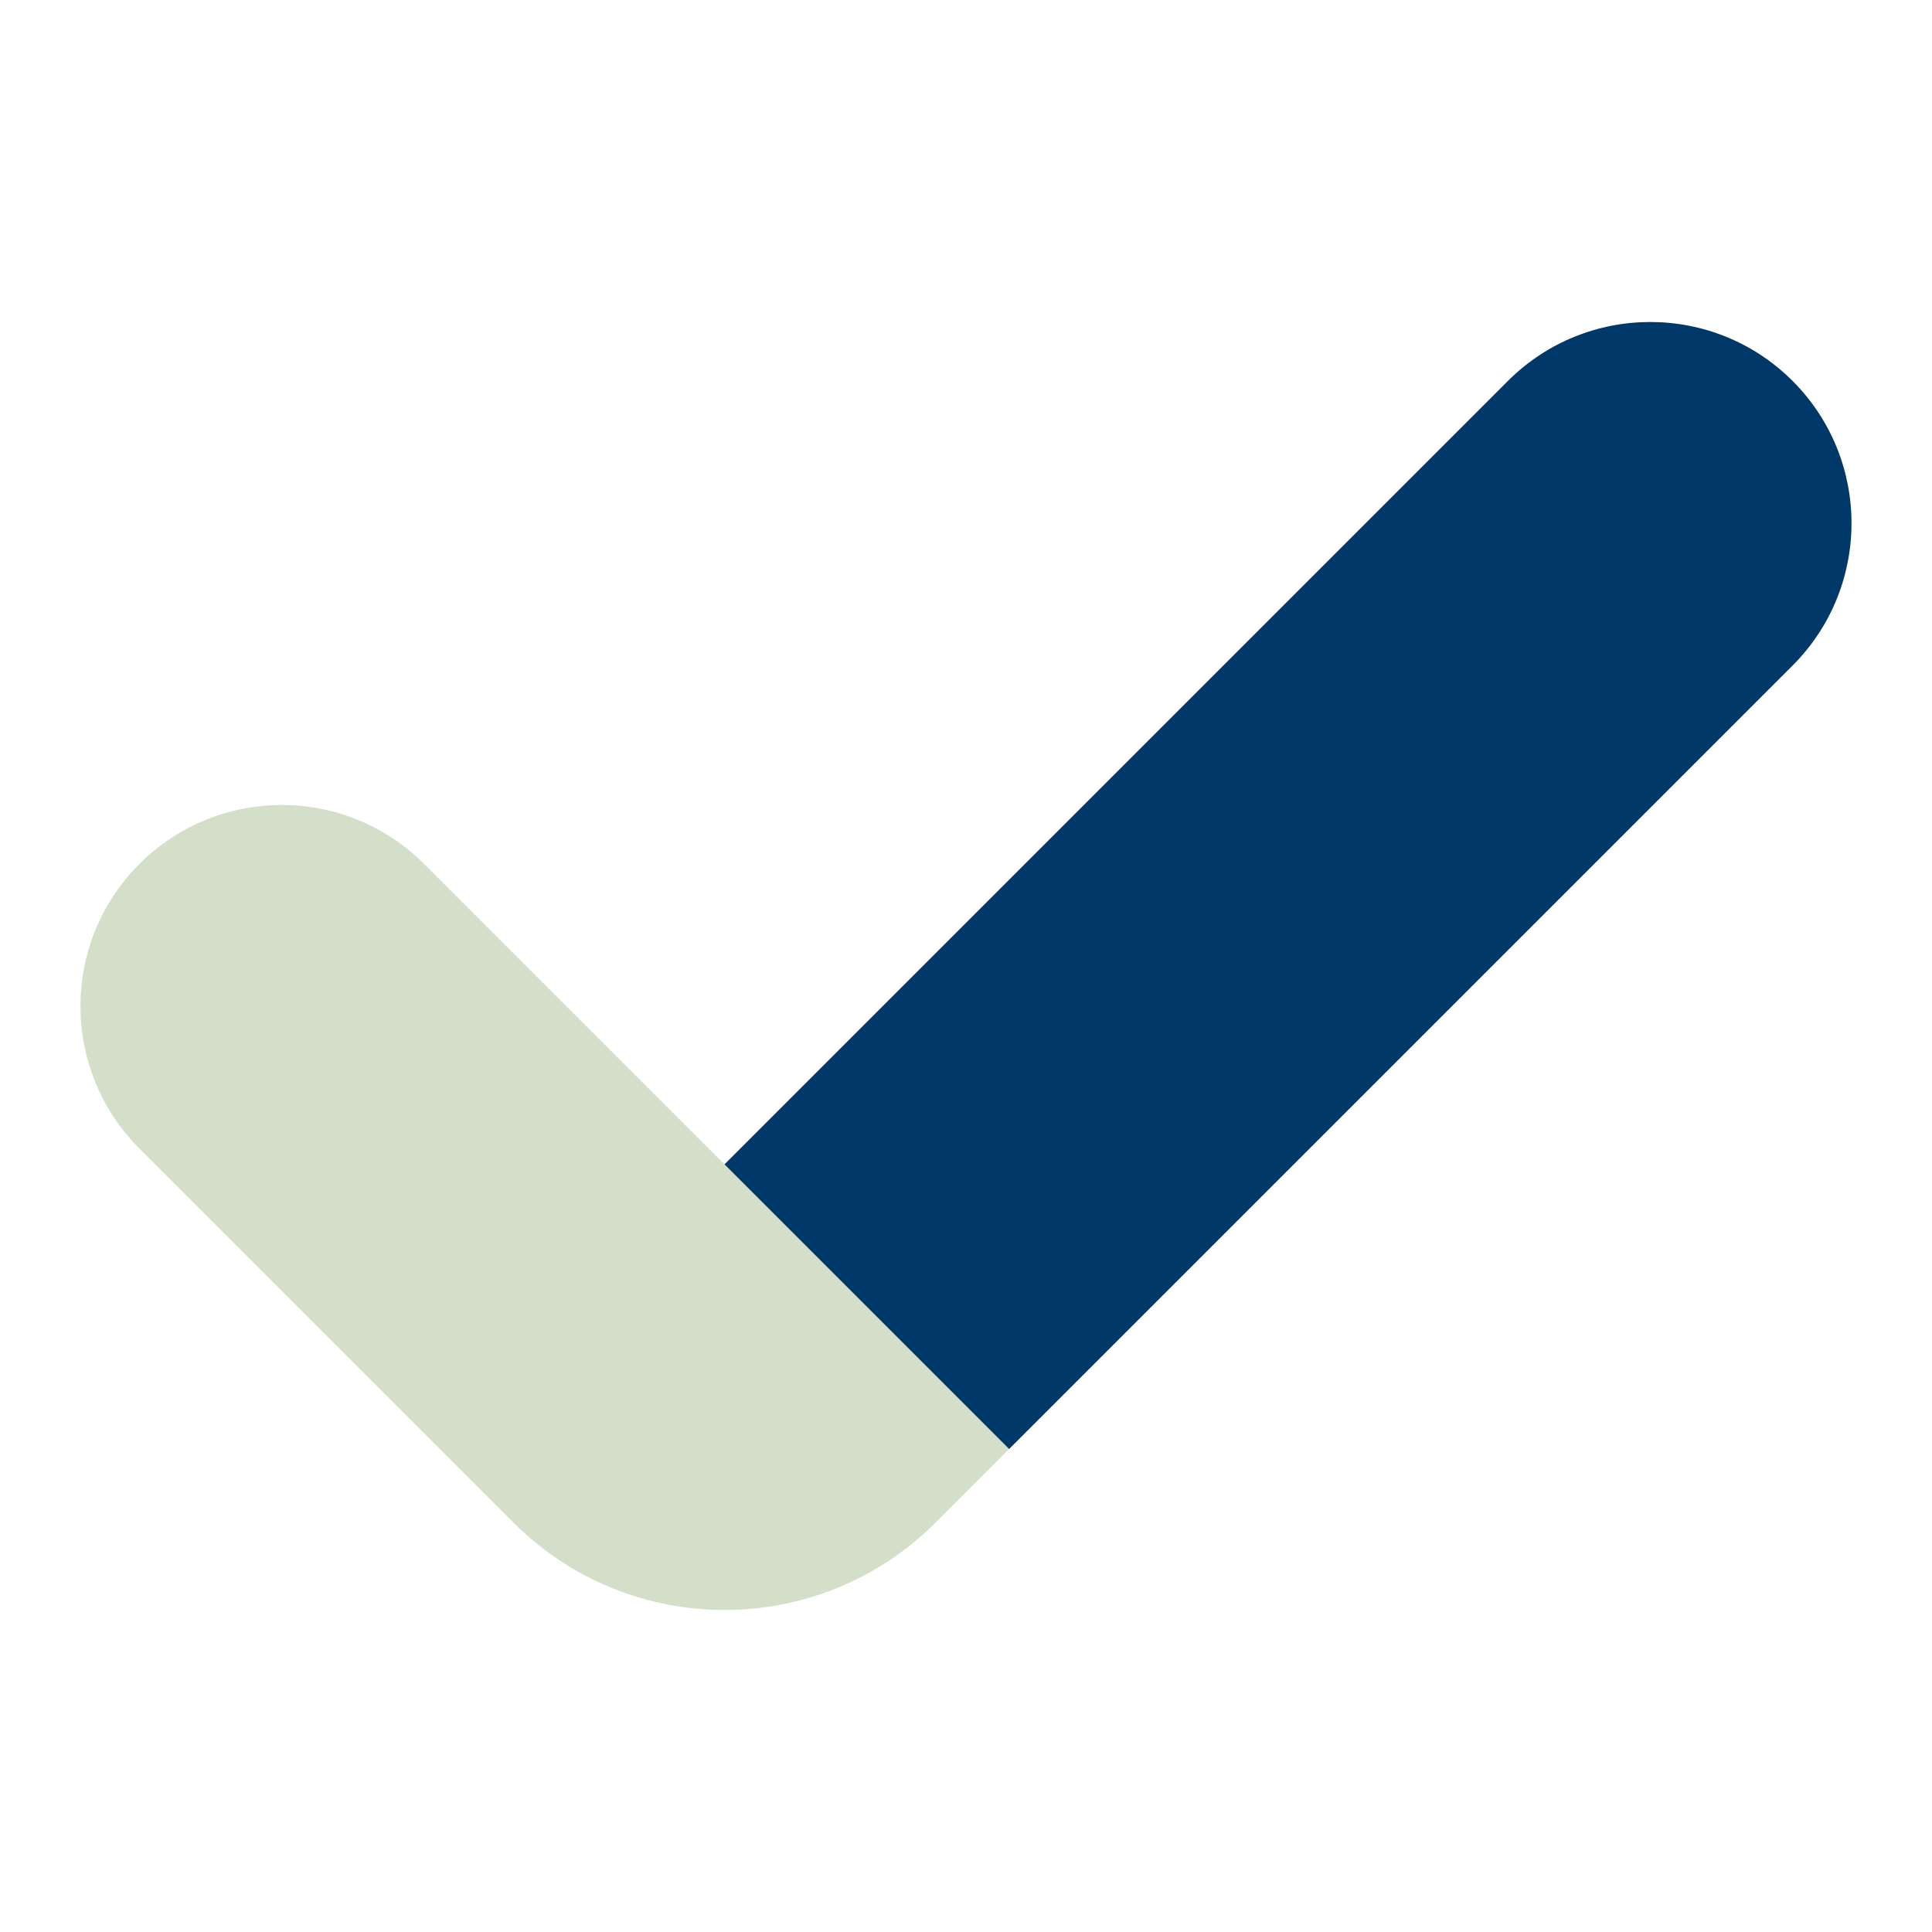
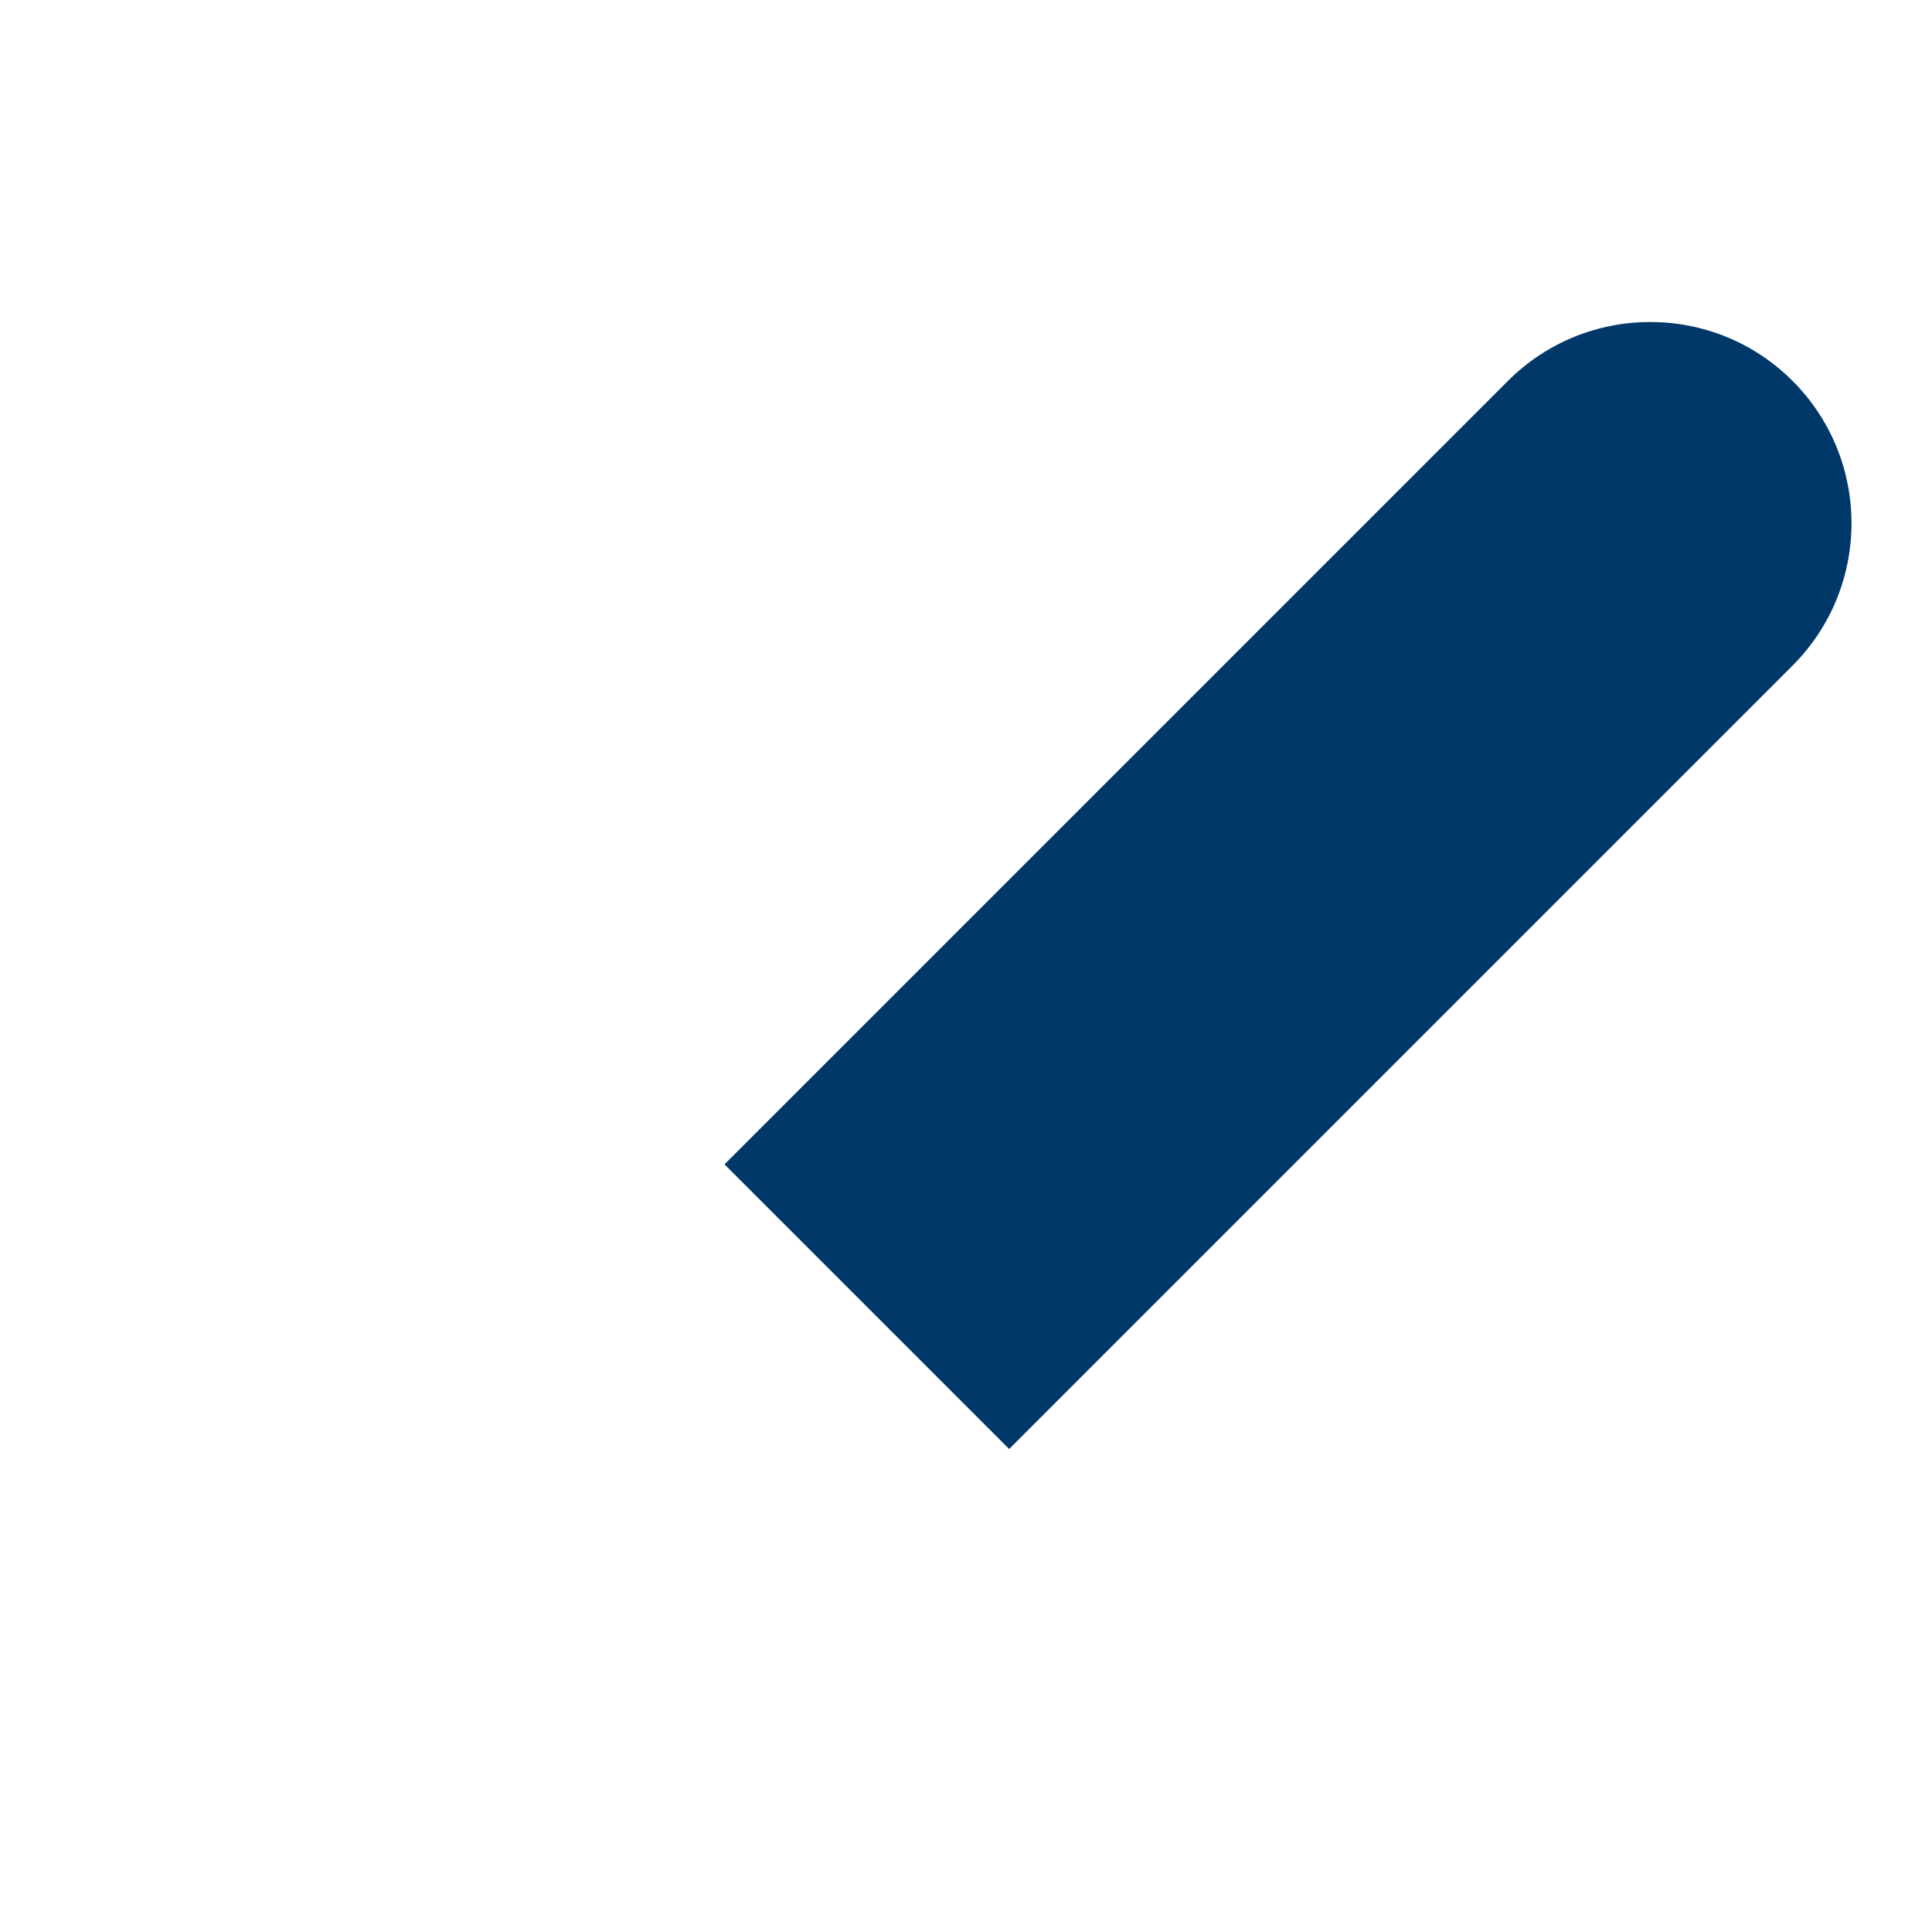
<svg xmlns="http://www.w3.org/2000/svg" width="130" height="130" viewBox="0 0 130 130" fill="none">
-   <path opacity="0.35" d="M28.535 58.132C23.248 52.845 14.674 52.845 9.382 58.132C4.09 63.418 4.095 71.993 9.382 77.285L34.542 102.445C42.391 110.294 55.109 110.294 62.958 102.445L67.903 97.5L28.535 58.132Z" fill="#82A362" />
  <path d="M120.618 25.632C115.332 20.345 106.757 20.345 101.465 25.632L48.75 78.347L67.903 97.5L120.618 44.785C125.905 39.493 125.905 30.918 120.618 25.632Z" fill="#003869" />
</svg>